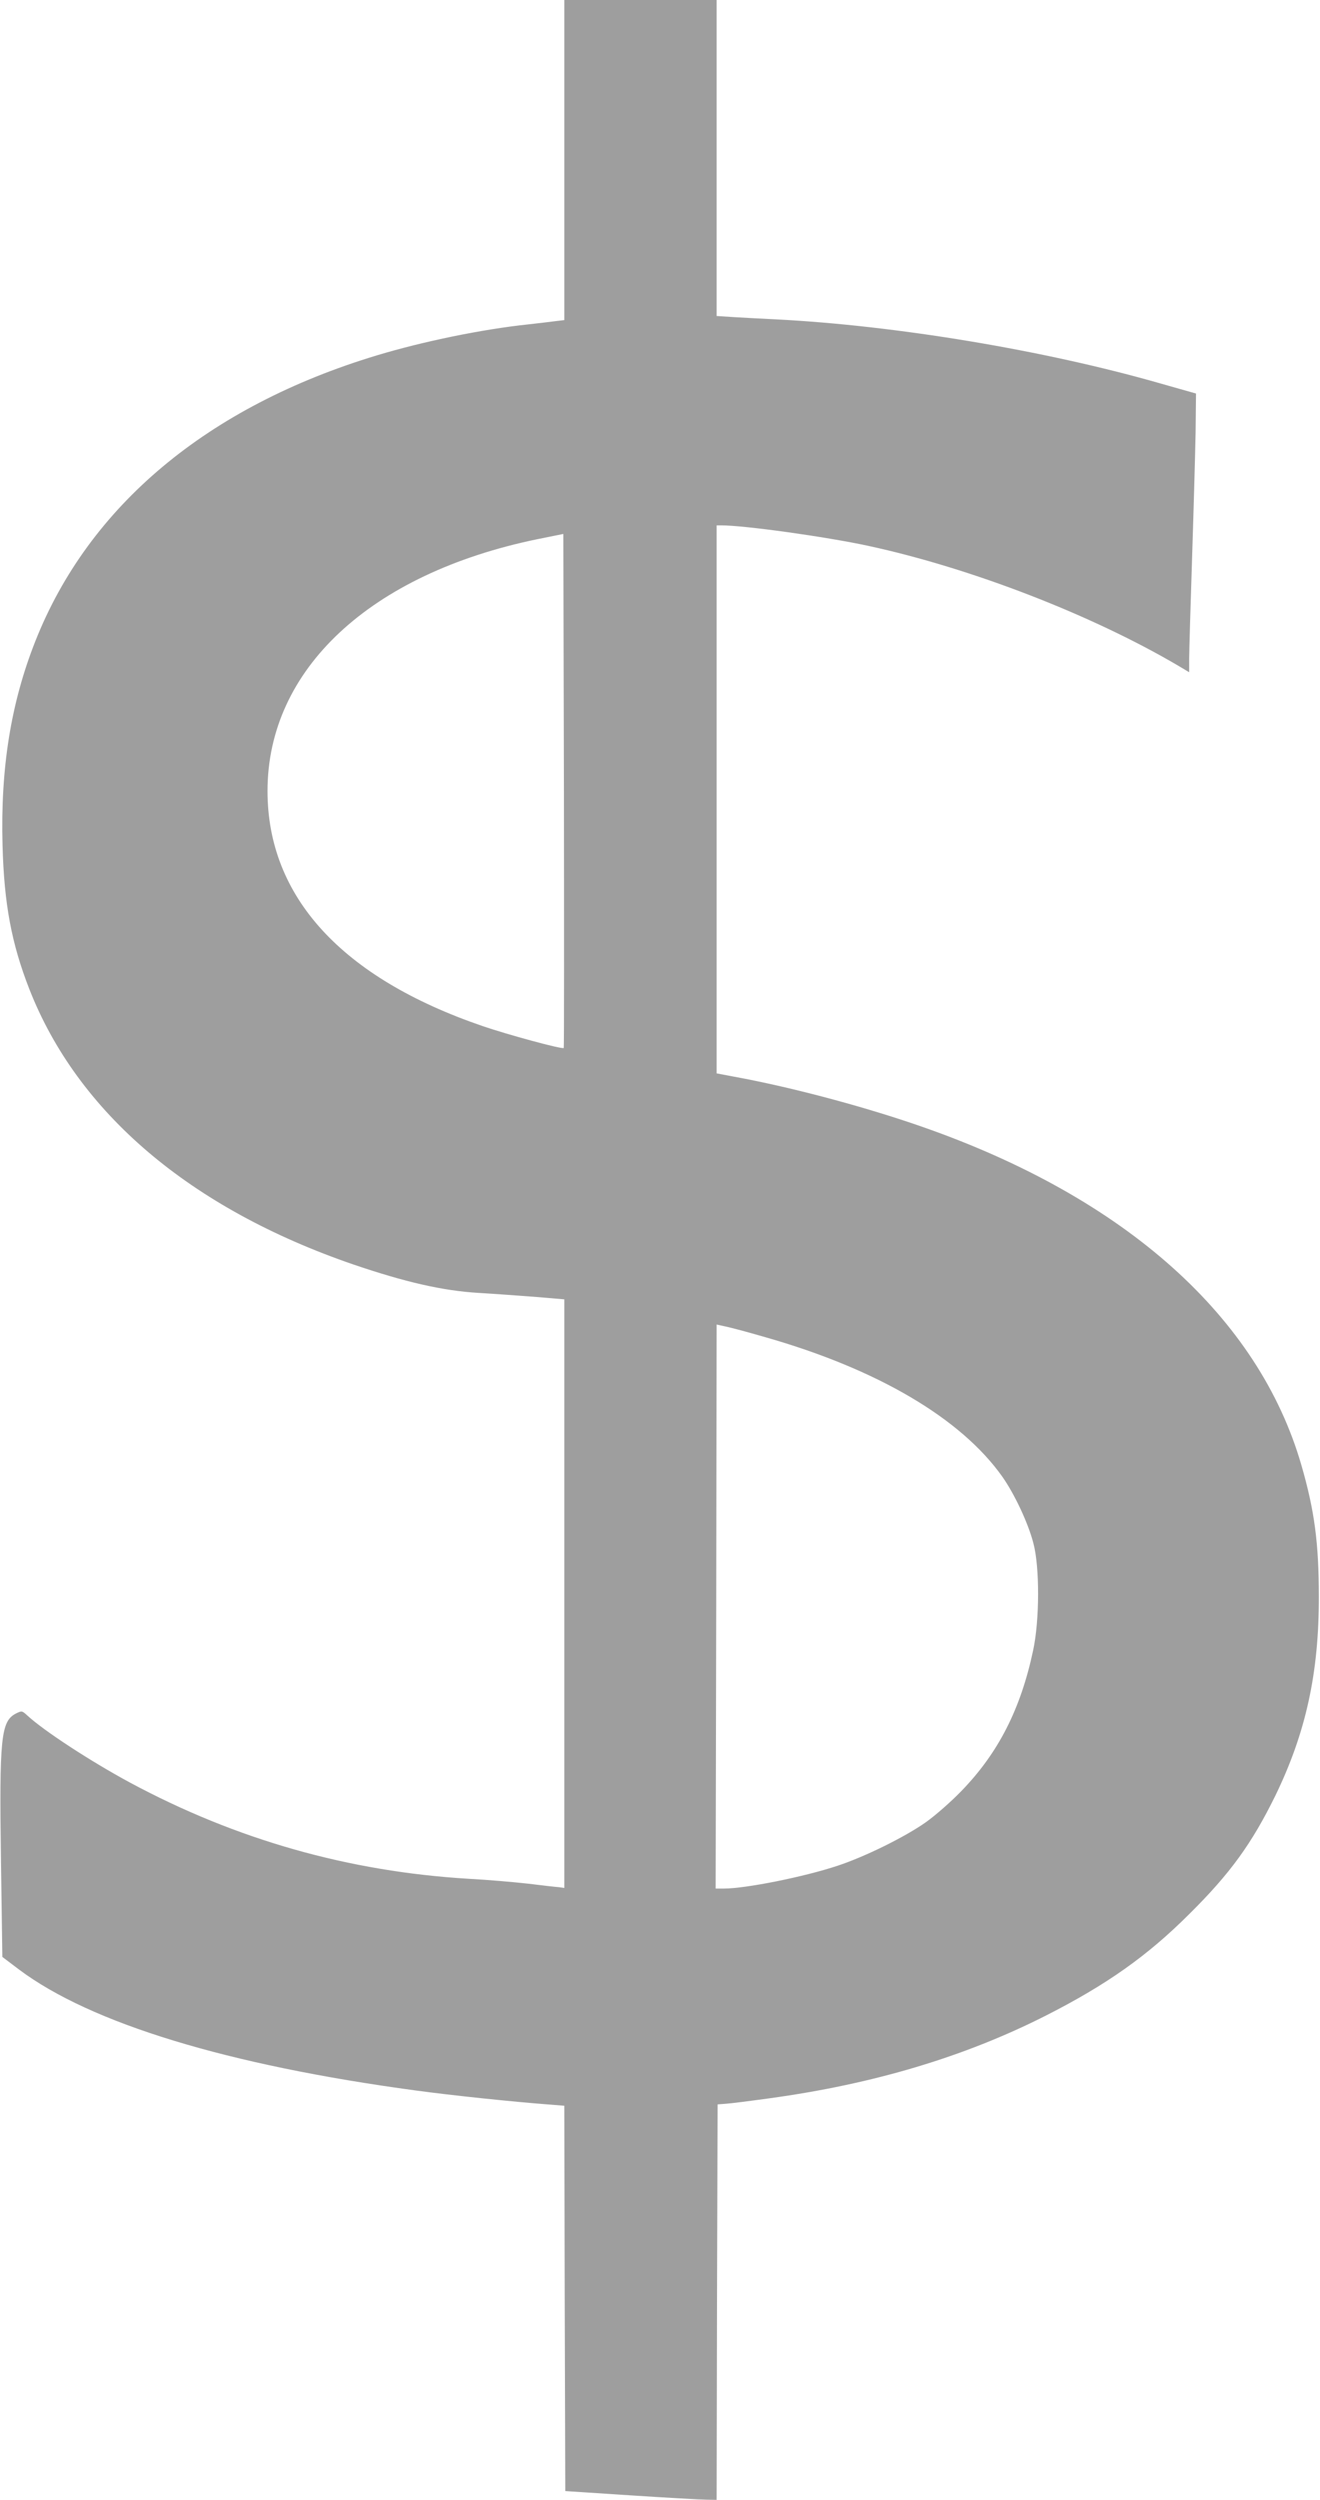
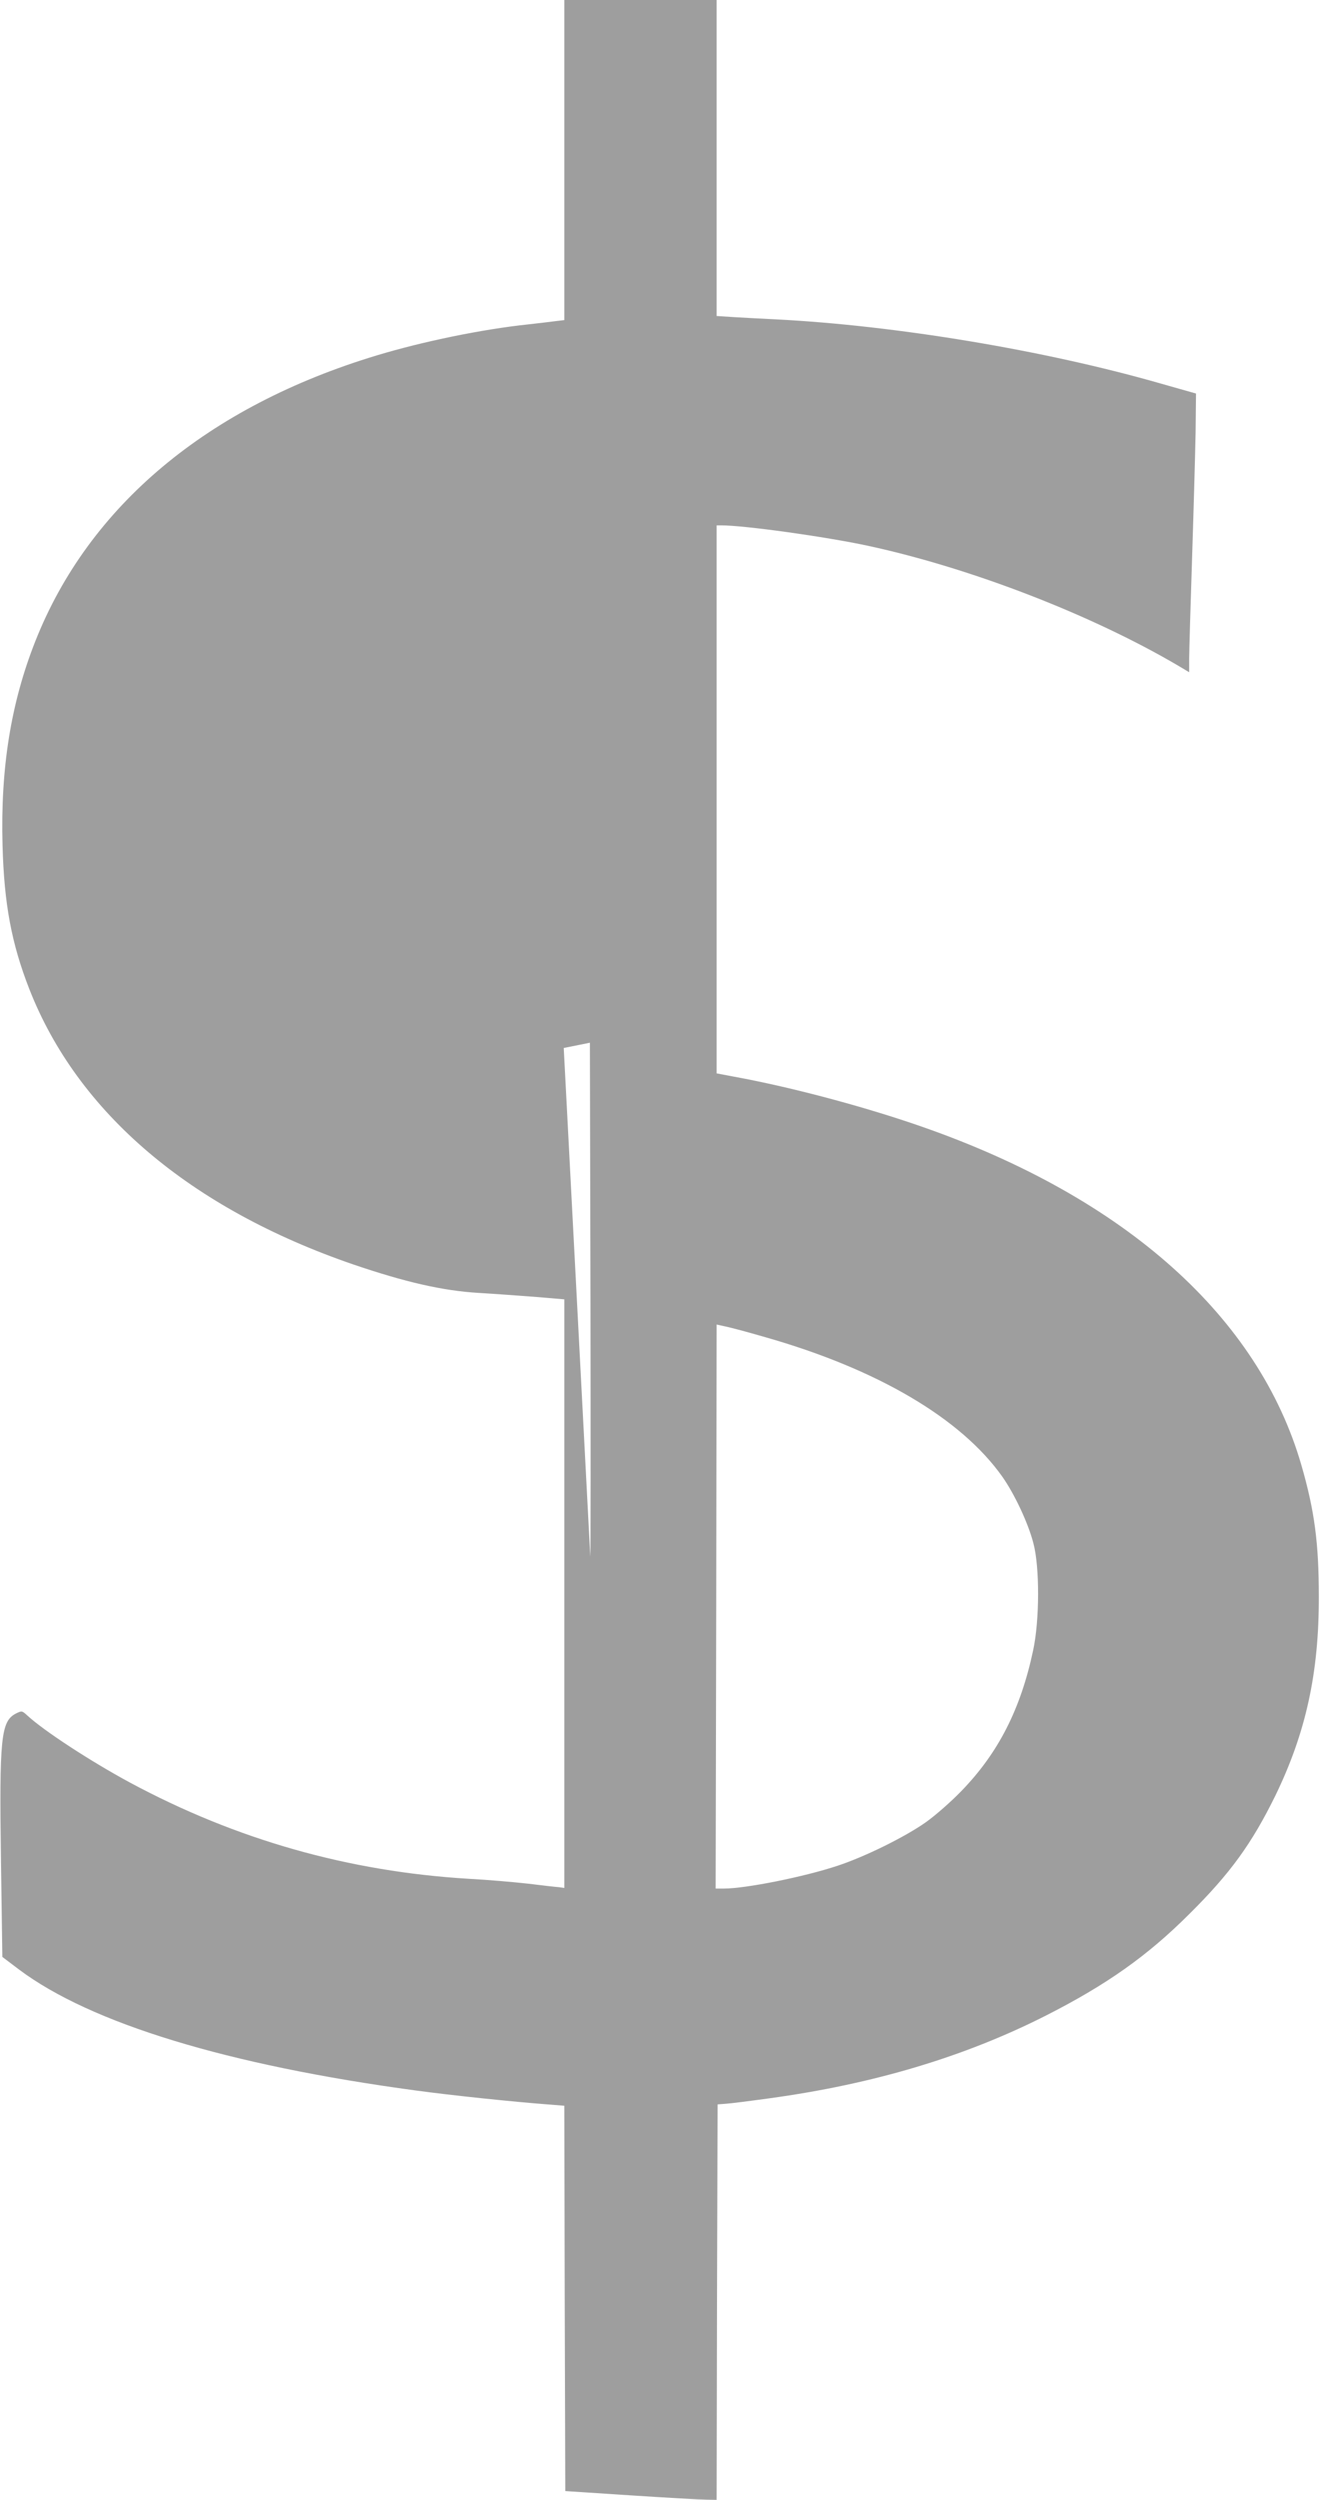
<svg xmlns="http://www.w3.org/2000/svg" version="1.0" width="676pt" height="1280pt" viewBox="0 0 676 1280" preserveAspectRatio="xMidYMid meet">
  <g transform="translate(0,1280) scale(0.1,-0.1)" fill="#9e9e9e" stroke="none">
-     <path d="M2890 11981 l0 -820 -42 -5 c-24 -3 -88 -11 -143 -17 -236 -25 -537 -87 -773 -158 -869 -262 -1477 -771 -1751 -1464 -125 -316 -179 -650 -168 -1046 8 -299 46 -502 137 -735 248 -634 824 -1123 1658 -1410 267 -91 459 -135 642 -146 85 -5 219 -15 298 -21 l142 -12 0 -1507 0 -1507 -27 4 c-16 1 -86 9 -158 18 -71 8 -208 20 -304 25 -616 37 -1191 200 -1736 493 -200 108 -441 265 -526 344 -26 24 -28 24 -58 9 -76 -40 -85 -122 -76 -754 l7 -492 86 -65 c367 -275 1068 -489 2032 -619 182 -25 501 -58 672 -71 l88 -7 2 -986 3 -987 335 -22 c184 -12 359 -22 387 -22 l53 -1 2 1012 3 1013 40 3 c22 1 123 14 225 28 533 73 998 212 1415 423 311 158 520 305 736 521 210 208 320 361 440 605 156 321 224 628 223 1020 0 274 -22 440 -89 672 -219 759 -900 1368 -1935 1731 -279 98 -631 193 -912 248 l-148 28 0 1403 0 1403 24 0 c119 0 535 -58 753 -105 527 -114 1147 -354 1591 -616 l52 -31 0 69 c0 38 7 272 15 519 8 247 16 537 18 644 l2 195 -180 51 c-595 171 -1360 298 -1975 329 -63 3 -157 8 -207 11 l-93 6 0 809 0 809 -390 0 -390 0 0 -819z m-3 -4547 c-7 -8 -290 69 -415 112 -722 247 -1102 662 -1102 1204 0 622 525 1112 1381 1289 l134 27 3 -1314 c1 -724 1 -1317 -1 -1318z m1033 -1481 c575 -164 1002 -416 1213 -714 62 -88 132 -236 159 -340 33 -122 32 -396 -1 -549 -64 -302 -179 -526 -367 -720 -52 -54 -134 -126 -182 -160 -106 -75 -310 -176 -452 -223 -171 -57 -471 -117 -582 -117 l-43 0 3 1444 2 1444 63 -14 c34 -8 118 -31 187 -51z" />
+     <path d="M2890 11981 l0 -820 -42 -5 c-24 -3 -88 -11 -143 -17 -236 -25 -537 -87 -773 -158 -869 -262 -1477 -771 -1751 -1464 -125 -316 -179 -650 -168 -1046 8 -299 46 -502 137 -735 248 -634 824 -1123 1658 -1410 267 -91 459 -135 642 -146 85 -5 219 -15 298 -21 l142 -12 0 -1507 0 -1507 -27 4 c-16 1 -86 9 -158 18 -71 8 -208 20 -304 25 -616 37 -1191 200 -1736 493 -200 108 -441 265 -526 344 -26 24 -28 24 -58 9 -76 -40 -85 -122 -76 -754 l7 -492 86 -65 c367 -275 1068 -489 2032 -619 182 -25 501 -58 672 -71 l88 -7 2 -986 3 -987 335 -22 c184 -12 359 -22 387 -22 l53 -1 2 1012 3 1013 40 3 c22 1 123 14 225 28 533 73 998 212 1415 423 311 158 520 305 736 521 210 208 320 361 440 605 156 321 224 628 223 1020 0 274 -22 440 -89 672 -219 759 -900 1368 -1935 1731 -279 98 -631 193 -912 248 l-148 28 0 1403 0 1403 24 0 c119 0 535 -58 753 -105 527 -114 1147 -354 1591 -616 l52 -31 0 69 c0 38 7 272 15 519 8 247 16 537 18 644 l2 195 -180 51 c-595 171 -1360 298 -1975 329 -63 3 -157 8 -207 11 l-93 6 0 809 0 809 -390 0 -390 0 0 -819z m-3 -4547 l134 27 3 -1314 c1 -724 1 -1317 -1 -1318z m1033 -1481 c575 -164 1002 -416 1213 -714 62 -88 132 -236 159 -340 33 -122 32 -396 -1 -549 -64 -302 -179 -526 -367 -720 -52 -54 -134 -126 -182 -160 -106 -75 -310 -176 -452 -223 -171 -57 -471 -117 -582 -117 l-43 0 3 1444 2 1444 63 -14 c34 -8 118 -31 187 -51z" />
  </g>
</svg>